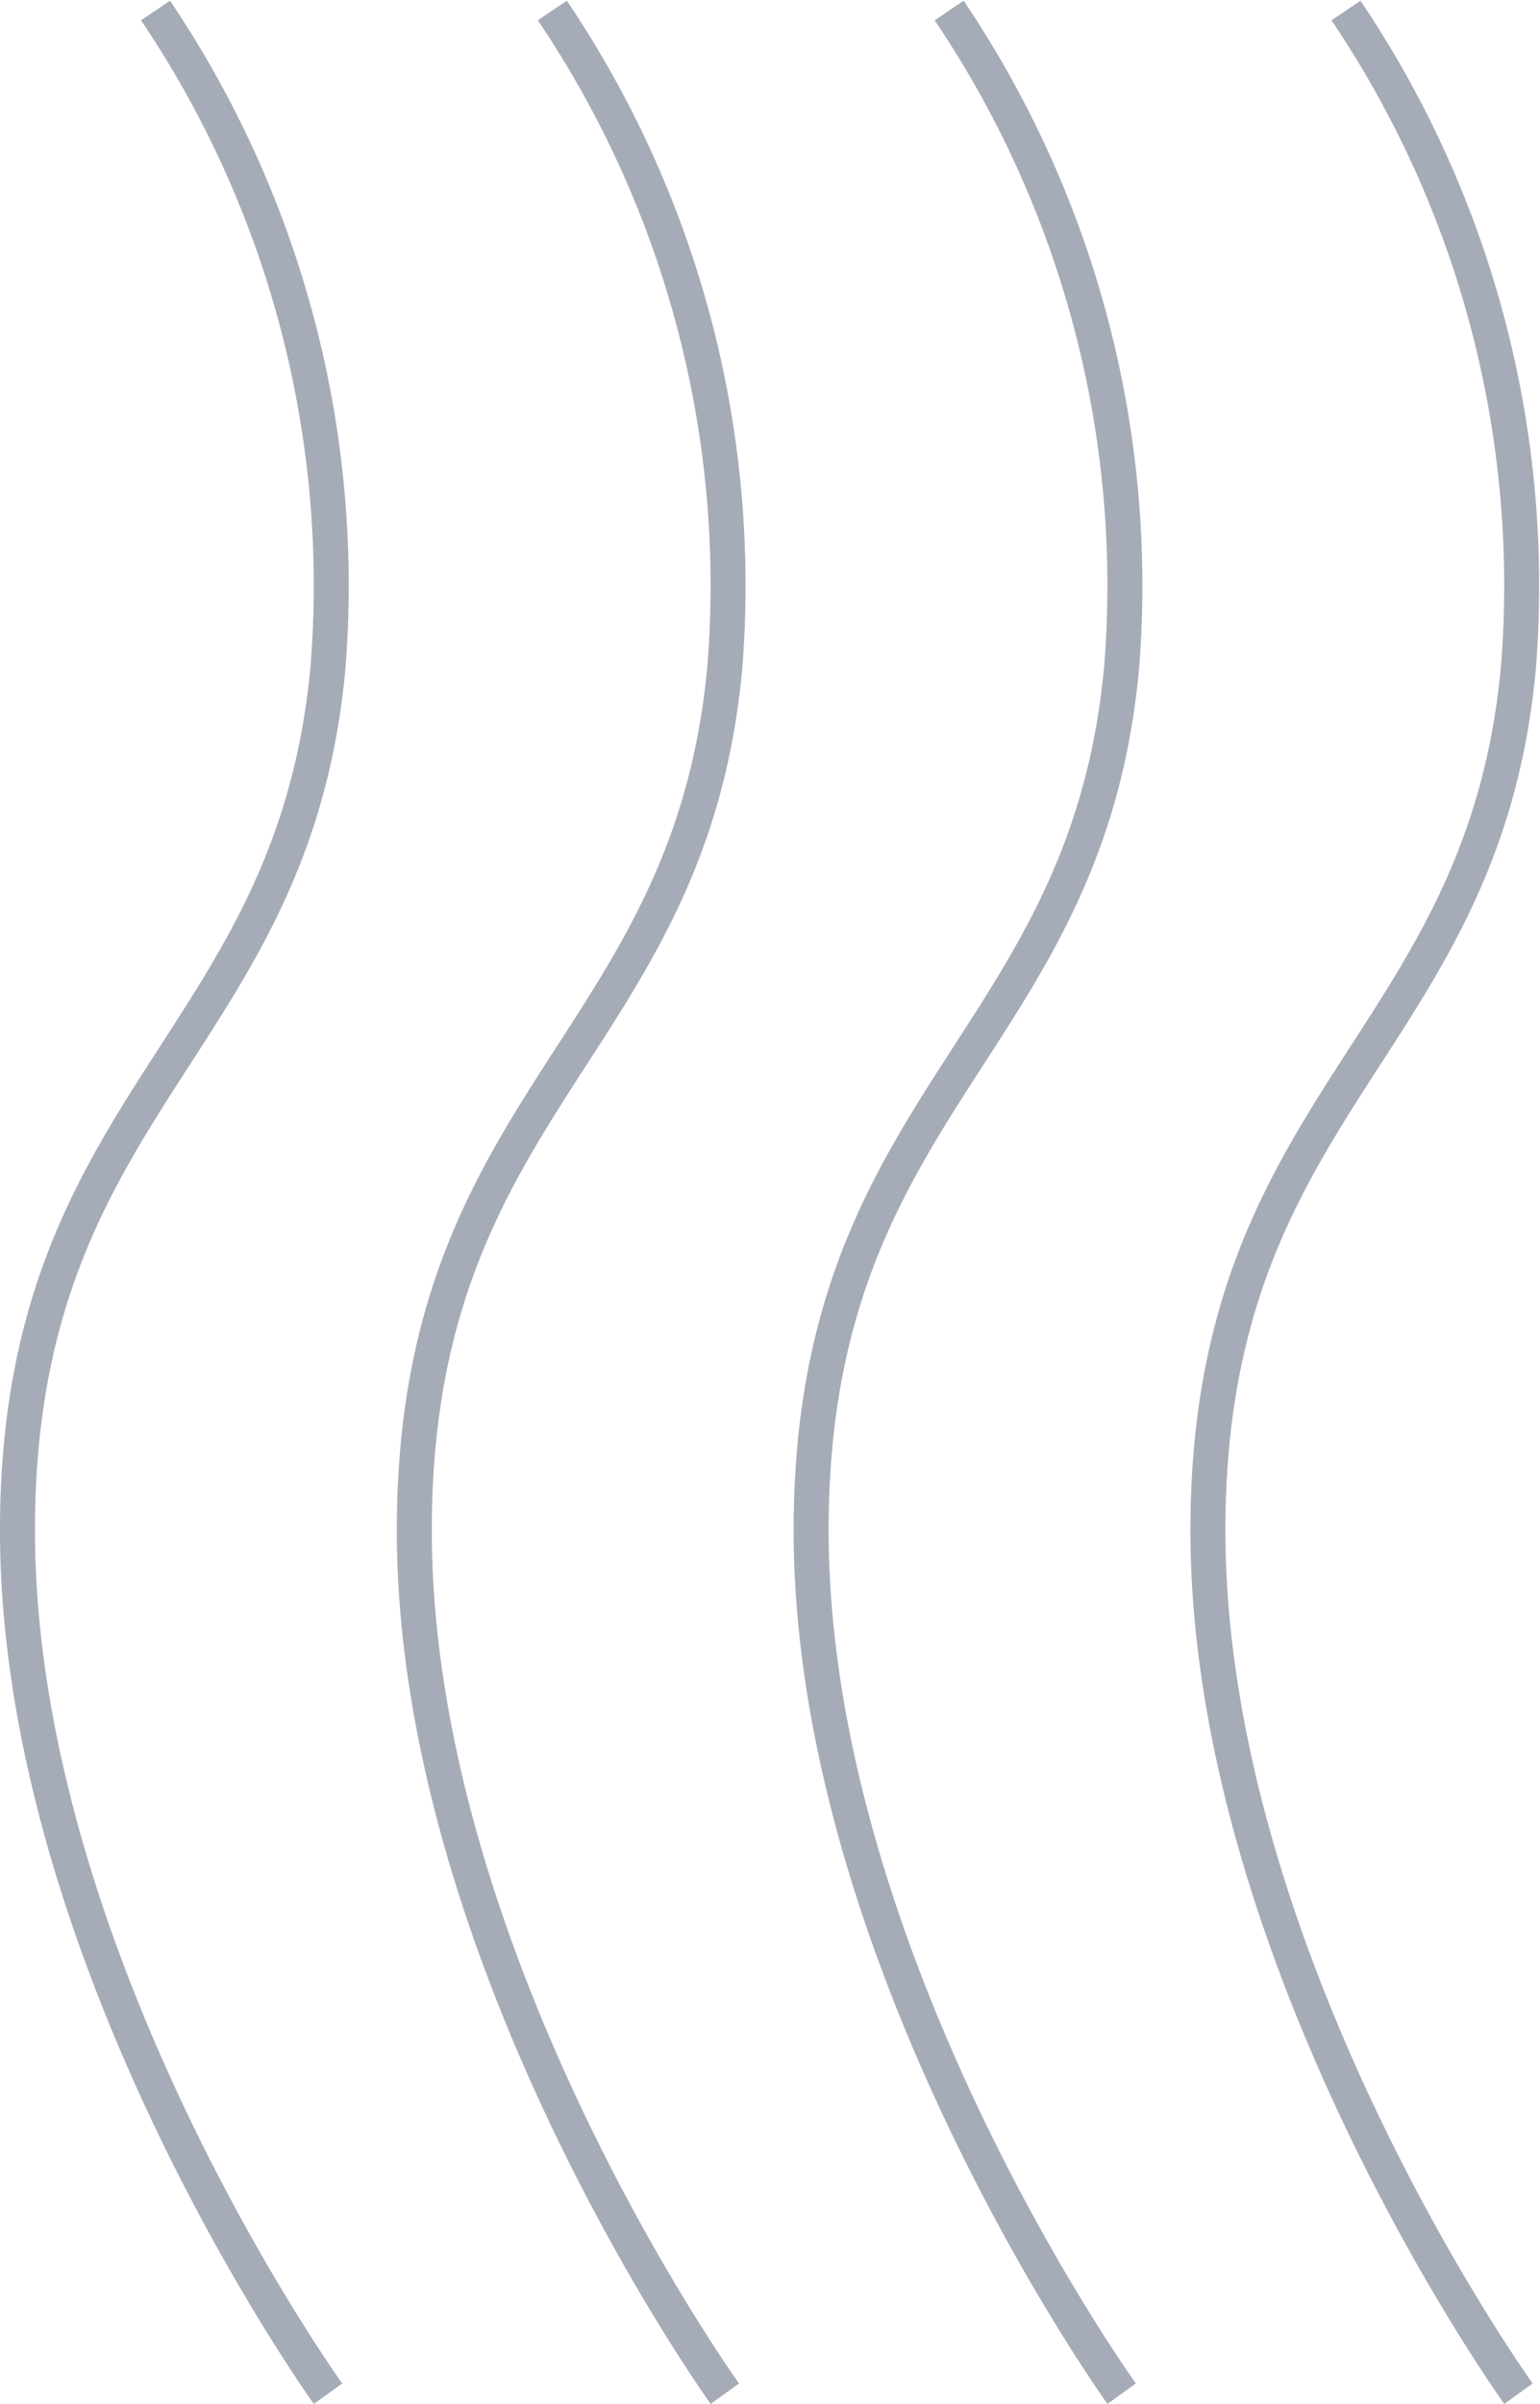
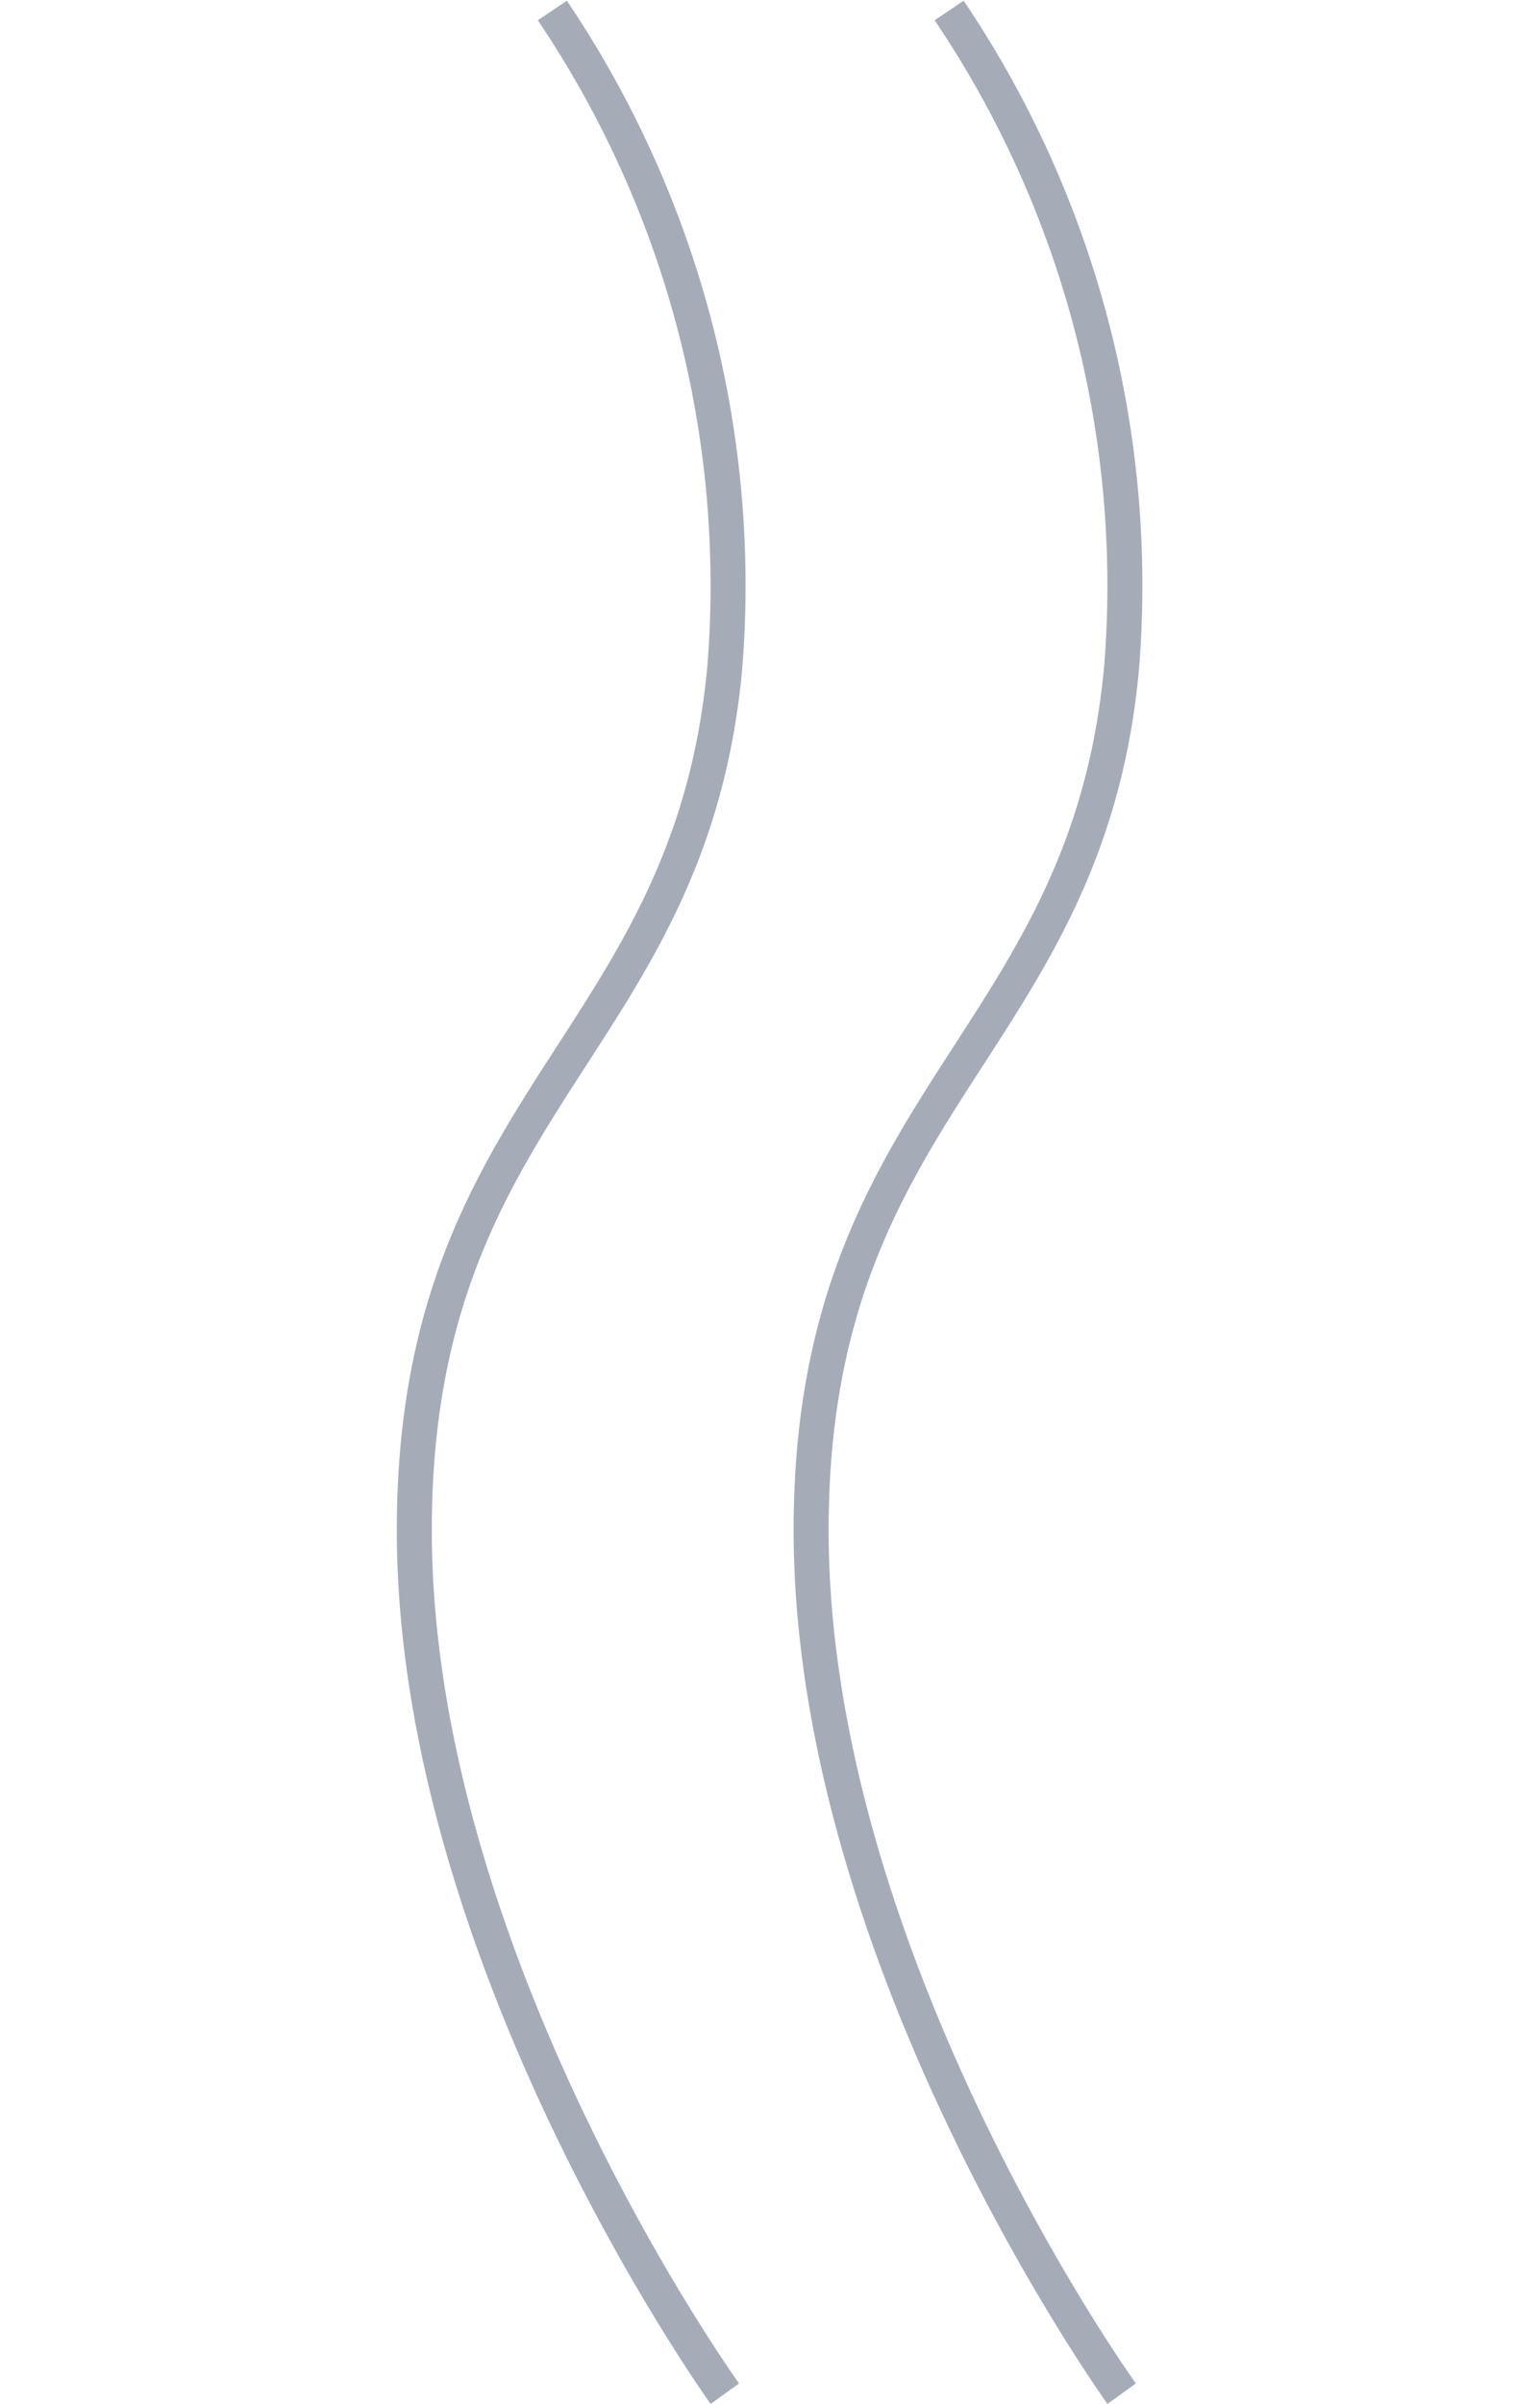
<svg xmlns="http://www.w3.org/2000/svg" width="88.006" height="137.245" viewBox="0 0 88.006 137.245">
  <g id="Group_179" data-name="Group 179" transform="translate(1 0.6)">
-     <path id="Path_46" data-name="Path 46" d="M1659.887,1738a58.675,58.675,0,0,1,9.859,37.466c-1.972,21.691-17.747,24.649-17.747,49.3s17.747,49.3,17.747,49.3" transform="translate(-1652 -1738)" fill="none" stroke="#a6acb7" stroke-width="2" />
    <path id="Path_46-2" data-name="Path 46" d="M1659.887,1738a58.675,58.675,0,0,1,9.859,37.466c-1.972,21.691-17.747,24.649-17.747,49.3s17.747,49.3,17.747,49.3" transform="translate(-1629.323 -1738)" fill="none" stroke="#a6acb7" stroke-width="2" />
    <path id="Path_46-3" data-name="Path 46" d="M1659.887,1738a58.675,58.675,0,0,1,9.859,37.466c-1.972,21.691-17.747,24.649-17.747,49.3s17.747,49.3,17.747,49.3" transform="translate(-1606.646 -1738)" fill="none" stroke="#a6acb7" stroke-width="2" />
-     <path id="Path_46-4" data-name="Path 46" d="M1659.887,1738a58.675,58.675,0,0,1,9.859,37.466c-1.972,21.691-17.747,24.649-17.747,49.3s17.747,49.3,17.747,49.3" transform="translate(-1583.97 -1738)" fill="none" stroke="#a6acb7" stroke-width="2" />
  </g>
</svg>